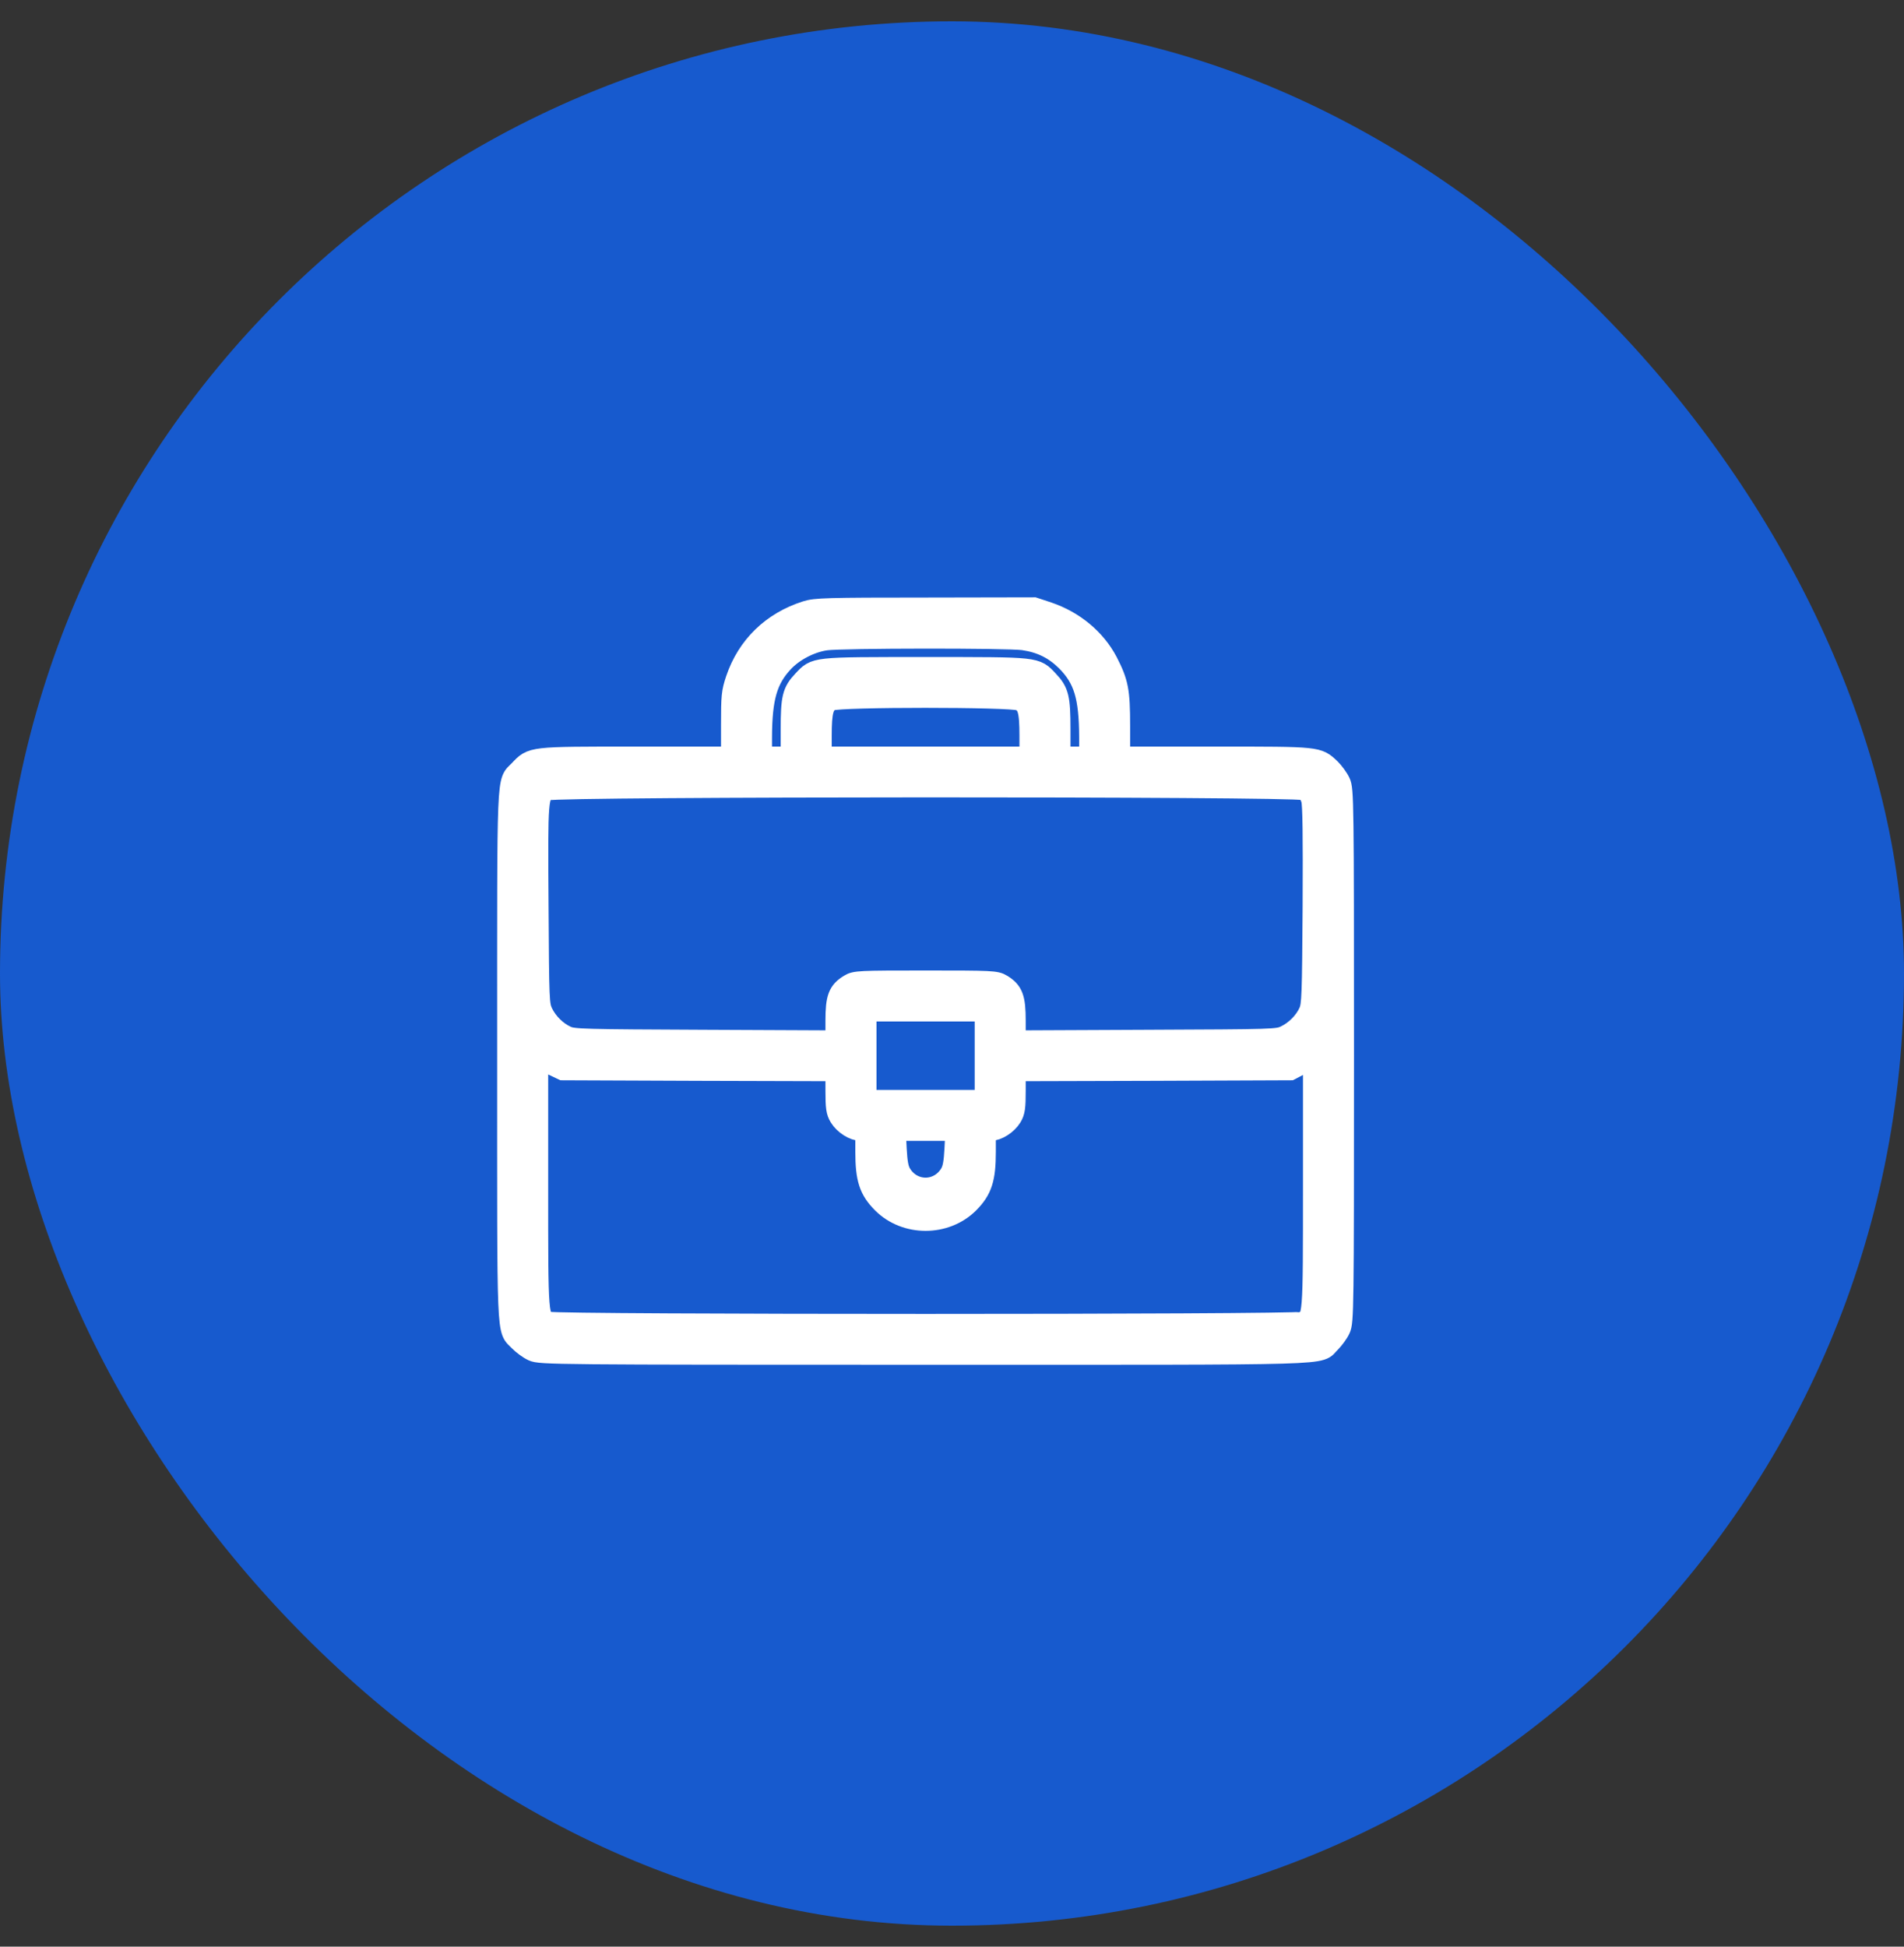
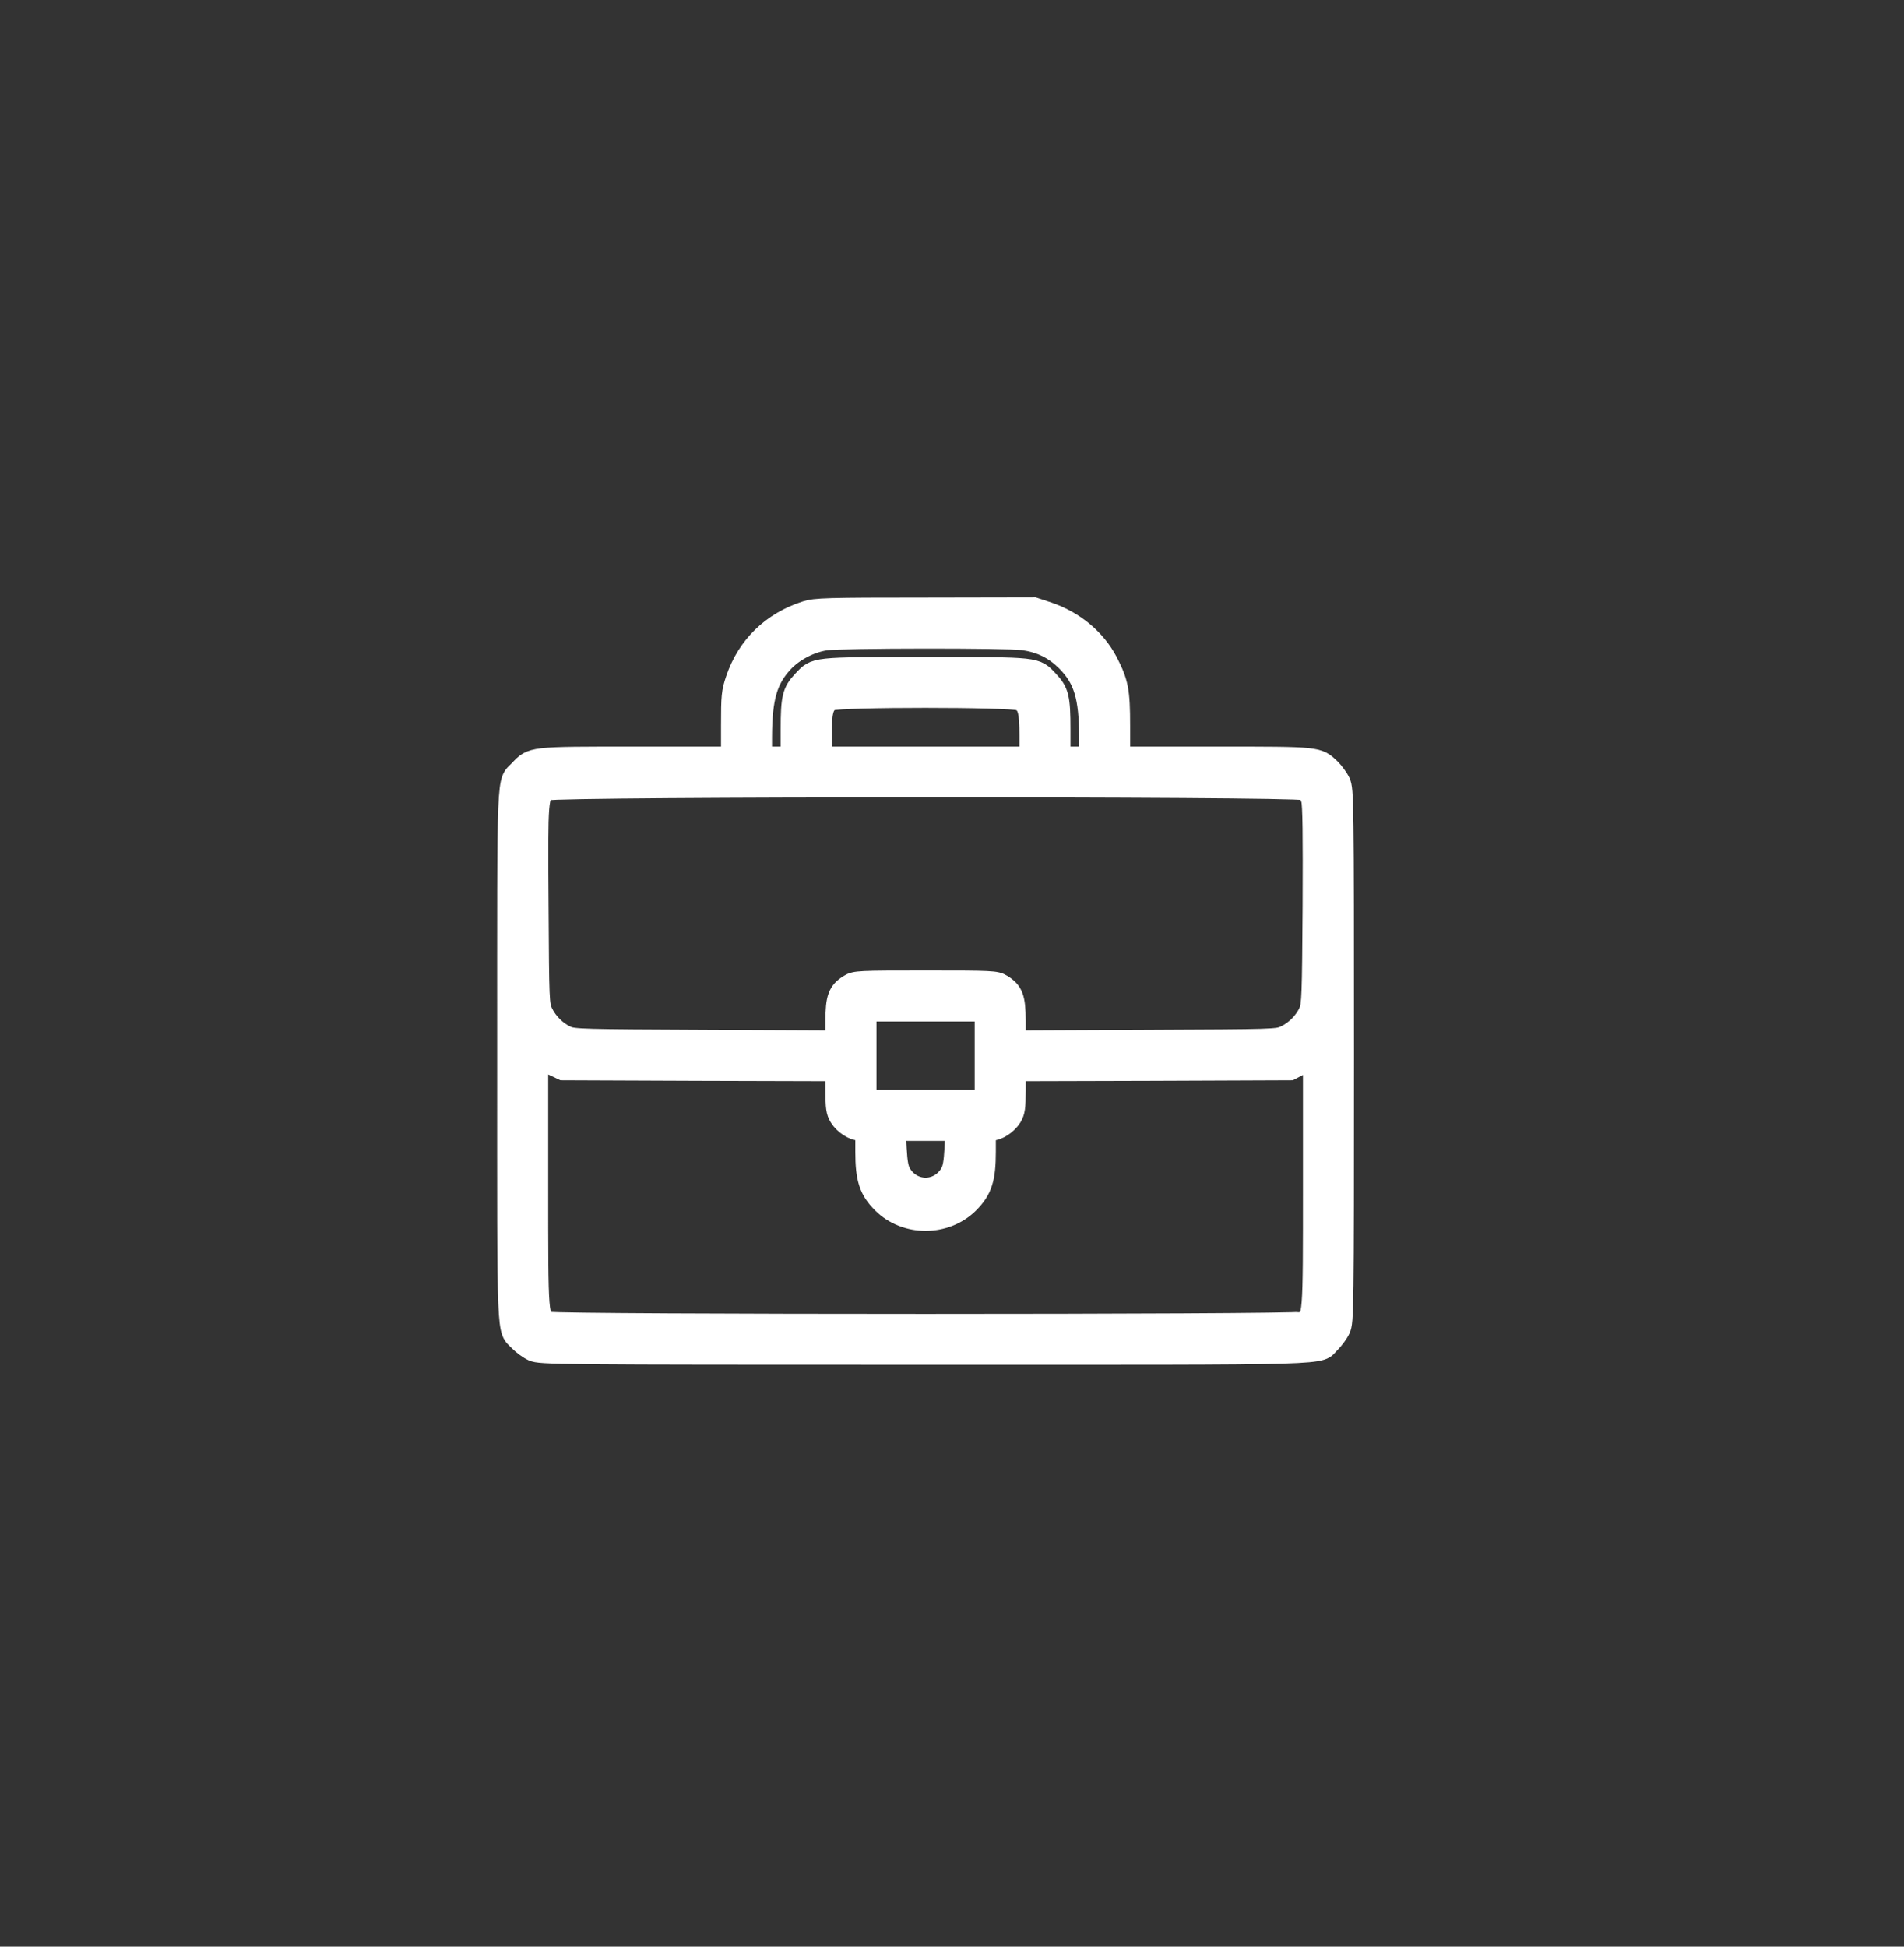
<svg xmlns="http://www.w3.org/2000/svg" width="45" height="46" viewBox="0 0 45 46" fill="none">
  <rect x="0" y="0" width="45" height="46" fill="#333333" stroke="none" />
-   <rect y="0.504" width="45" height="45" rx="22.5" fill="#175ACE" />
  <path d="M19.054 14.449C18.247 14.705 17.665 15.274 17.401 16.054C17.299 16.358 17.291 16.451 17.291 17.138V17.892H15.034C12.512 17.892 12.582 17.888 12.278 18.205C11.978 18.523 12 18.033 12 24.946C12 31.859 11.978 31.369 12.278 31.687C12.357 31.766 12.498 31.872 12.595 31.916C12.768 31.995 13.102 32 21.867 32C31.91 32 31.12 32.022 31.438 31.722C31.517 31.642 31.623 31.502 31.667 31.404C31.746 31.237 31.751 30.972 31.751 24.946C31.751 18.919 31.746 18.655 31.667 18.487C31.623 18.39 31.517 18.249 31.438 18.17C31.138 17.888 31.191 17.892 28.709 17.892H26.46V17.152C26.46 16.323 26.421 16.129 26.169 15.639C25.887 15.102 25.38 14.683 24.772 14.476L24.437 14.365L21.867 14.37C19.535 14.37 19.274 14.379 19.054 14.449ZM24.19 15.115C24.609 15.177 24.918 15.331 25.208 15.617C25.623 16.036 25.751 16.459 25.755 17.416V17.892H25.402H25.05V17.231C25.05 16.49 25.015 16.345 24.772 16.089C24.468 15.767 24.556 15.776 21.876 15.776C19.195 15.776 19.283 15.767 18.979 16.089C18.737 16.345 18.701 16.49 18.701 17.231V17.892H18.349H17.996V17.416C18 16.49 18.124 16.054 18.507 15.644C18.754 15.379 19.151 15.172 19.517 15.119C19.892 15.066 23.815 15.062 24.19 15.115ZM24.098 16.543C24.296 16.627 24.344 16.786 24.344 17.39V17.892H21.876H19.407V17.39C19.407 16.799 19.455 16.627 19.645 16.543C19.848 16.455 23.886 16.455 24.098 16.543ZM30.803 18.659C30.918 18.708 30.962 18.765 31.001 18.893C31.037 19.012 31.045 19.753 31.037 21.397C31.023 23.535 31.015 23.747 30.944 23.91C30.838 24.148 30.622 24.364 30.384 24.479C30.19 24.571 30.142 24.571 27.091 24.584L23.992 24.598V24.122C23.992 23.584 23.934 23.429 23.674 23.271C23.538 23.187 23.449 23.183 21.876 23.183C20.302 23.183 20.213 23.187 20.077 23.271C19.817 23.429 19.759 23.584 19.759 24.122V24.598L16.665 24.584C13.79 24.571 13.552 24.567 13.389 24.492C13.151 24.386 12.935 24.17 12.82 23.932C12.732 23.738 12.728 23.672 12.715 21.397C12.697 18.822 12.701 18.765 12.939 18.664C13.155 18.571 30.578 18.567 30.803 18.659ZM23.286 24.946V26.004H21.876H20.465V24.946V23.888H21.876H23.286V24.946ZM16.532 25.29L19.759 25.299V25.775C19.759 26.167 19.773 26.268 19.848 26.392C19.953 26.564 20.178 26.709 20.346 26.709H20.465V27.216C20.465 27.851 20.549 28.116 20.862 28.429C21.408 28.971 22.343 28.971 22.89 28.429C23.203 28.116 23.286 27.851 23.286 27.216V26.709H23.41C23.573 26.709 23.798 26.564 23.904 26.392C23.978 26.268 23.992 26.167 23.992 25.775V25.299L27.245 25.29L30.494 25.277L30.772 25.131L31.045 24.99V27.944C31.045 31.21 31.05 31.149 30.781 31.246C30.574 31.316 13.178 31.316 12.97 31.246C12.701 31.149 12.706 31.21 12.706 27.948V24.994L13.005 25.136L13.301 25.277L16.532 25.29ZM22.572 27.146C22.555 27.472 22.528 27.617 22.466 27.728C22.193 28.195 21.558 28.195 21.285 27.728C21.223 27.617 21.197 27.472 21.179 27.146L21.157 26.709H21.876H22.594L22.572 27.146Z" fill="white" stroke="white" stroke-width="0.5" />
</svg>